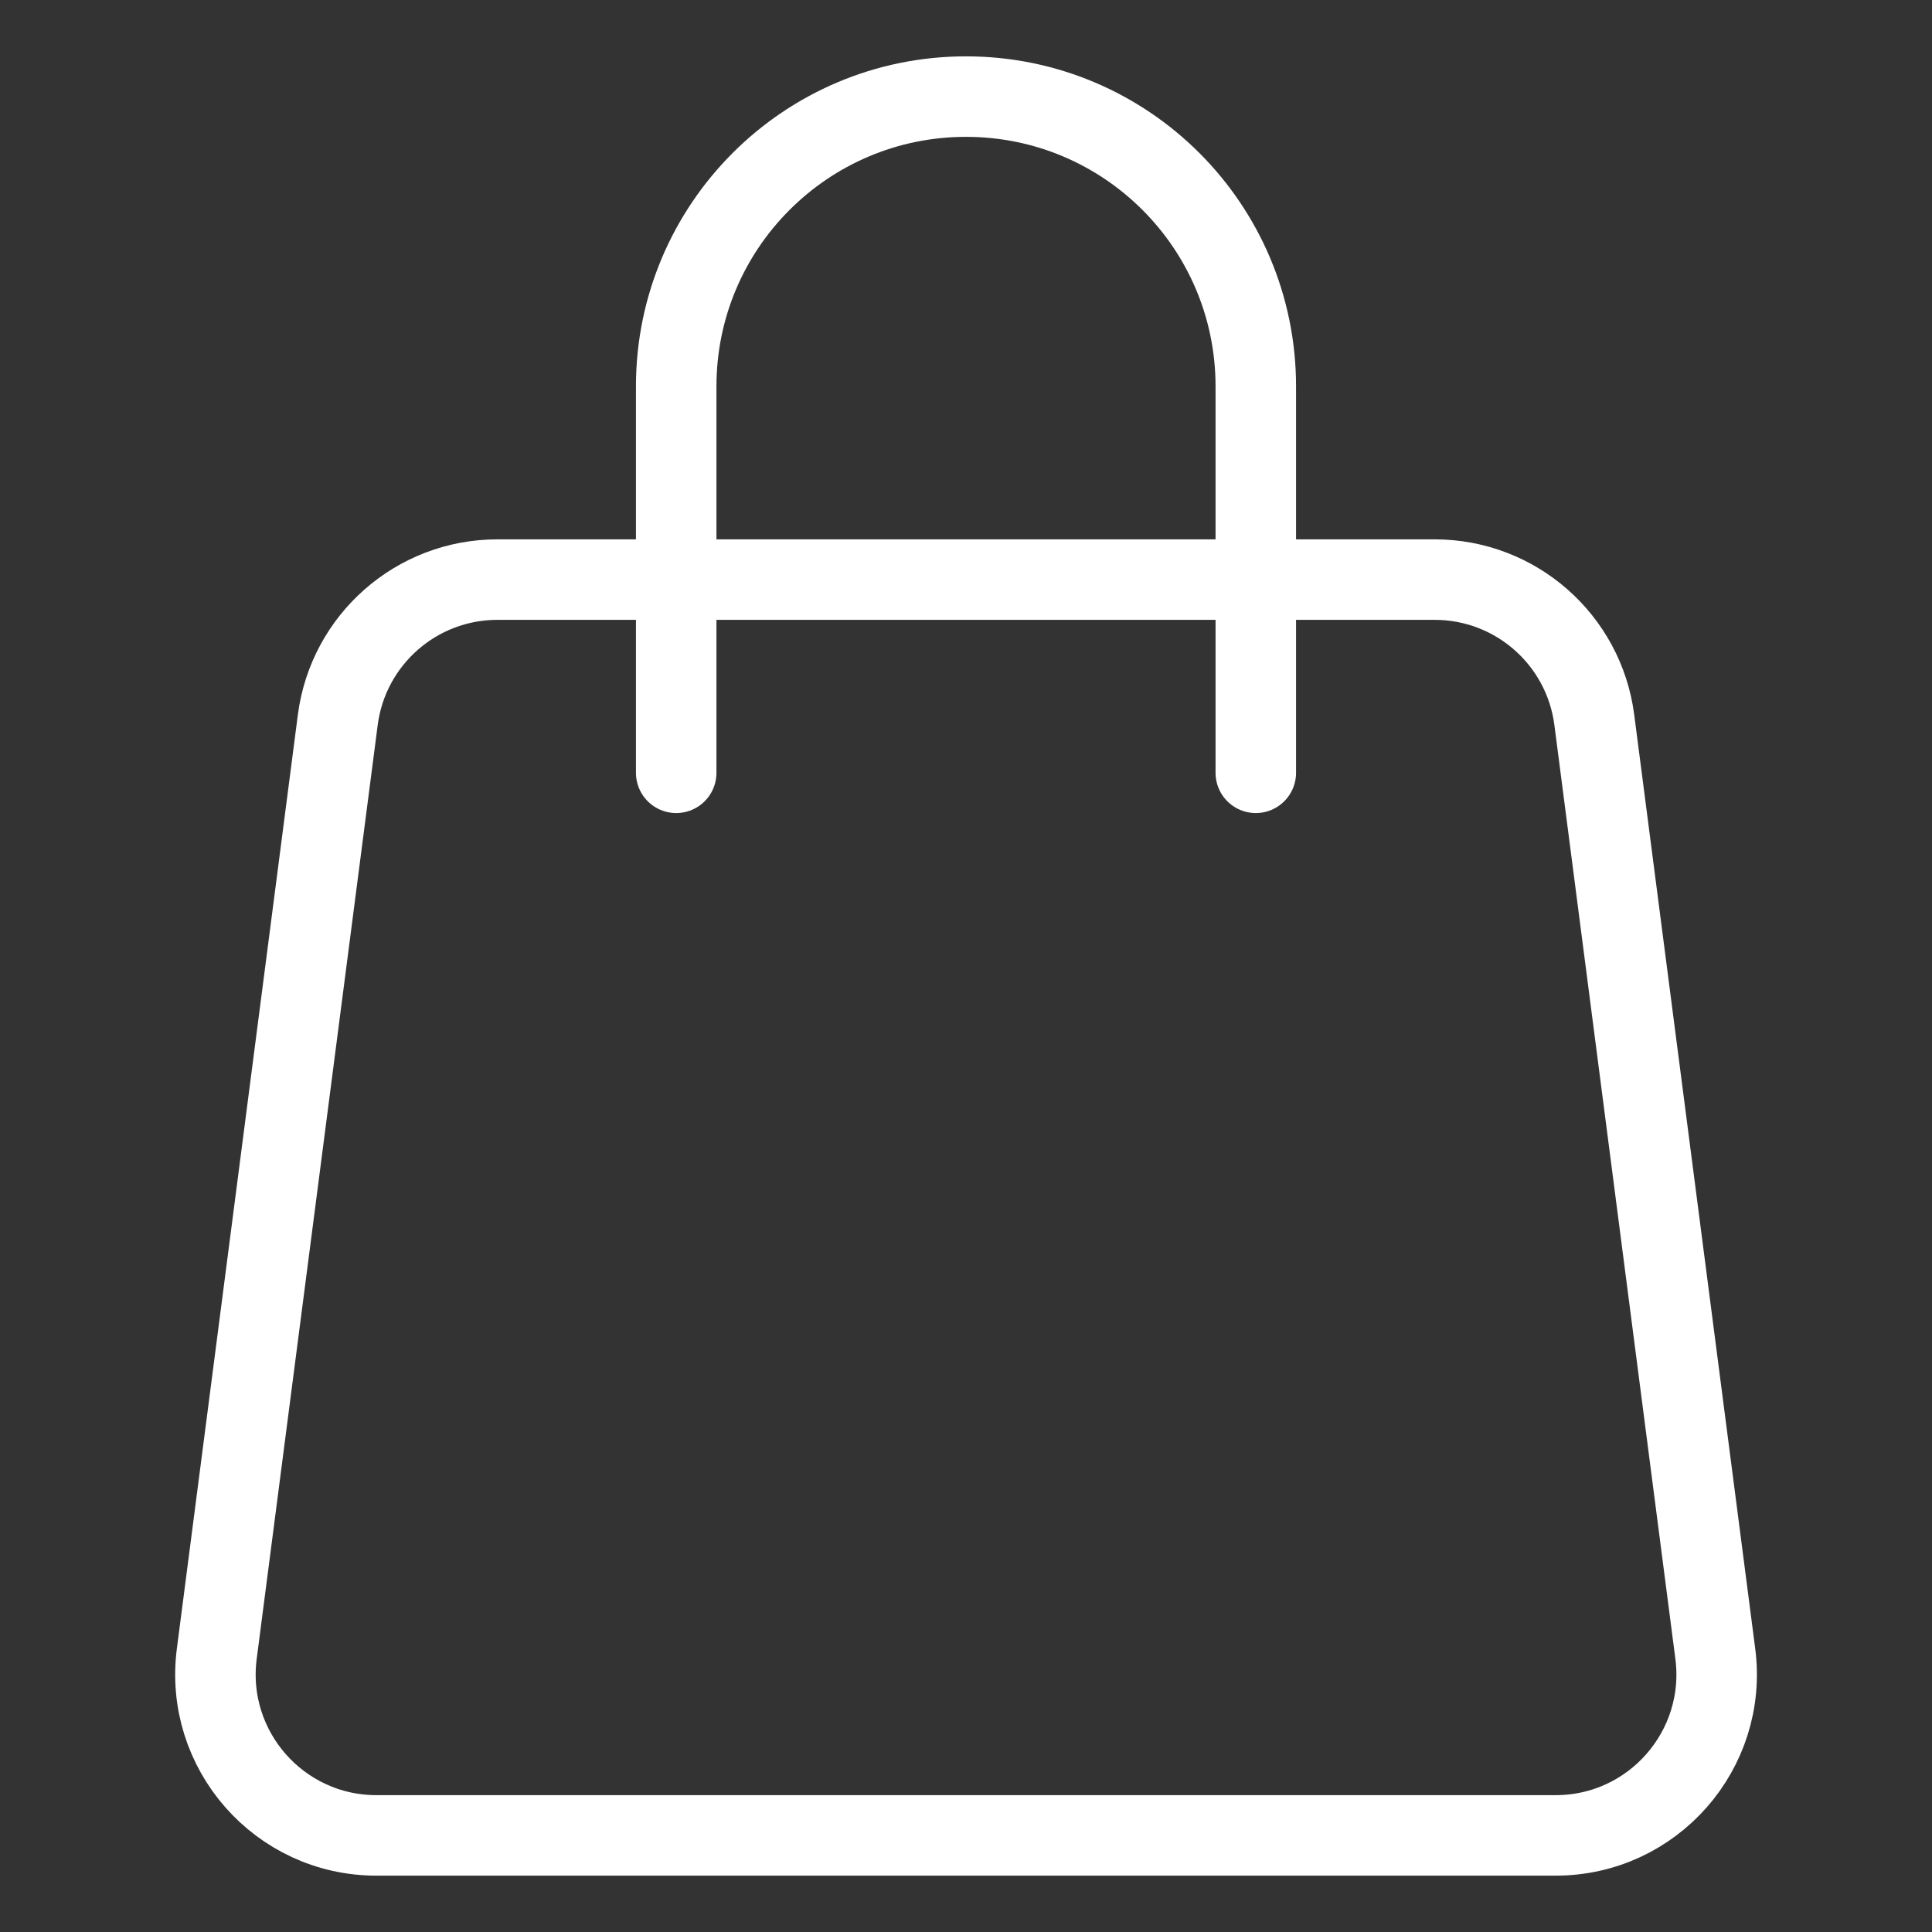
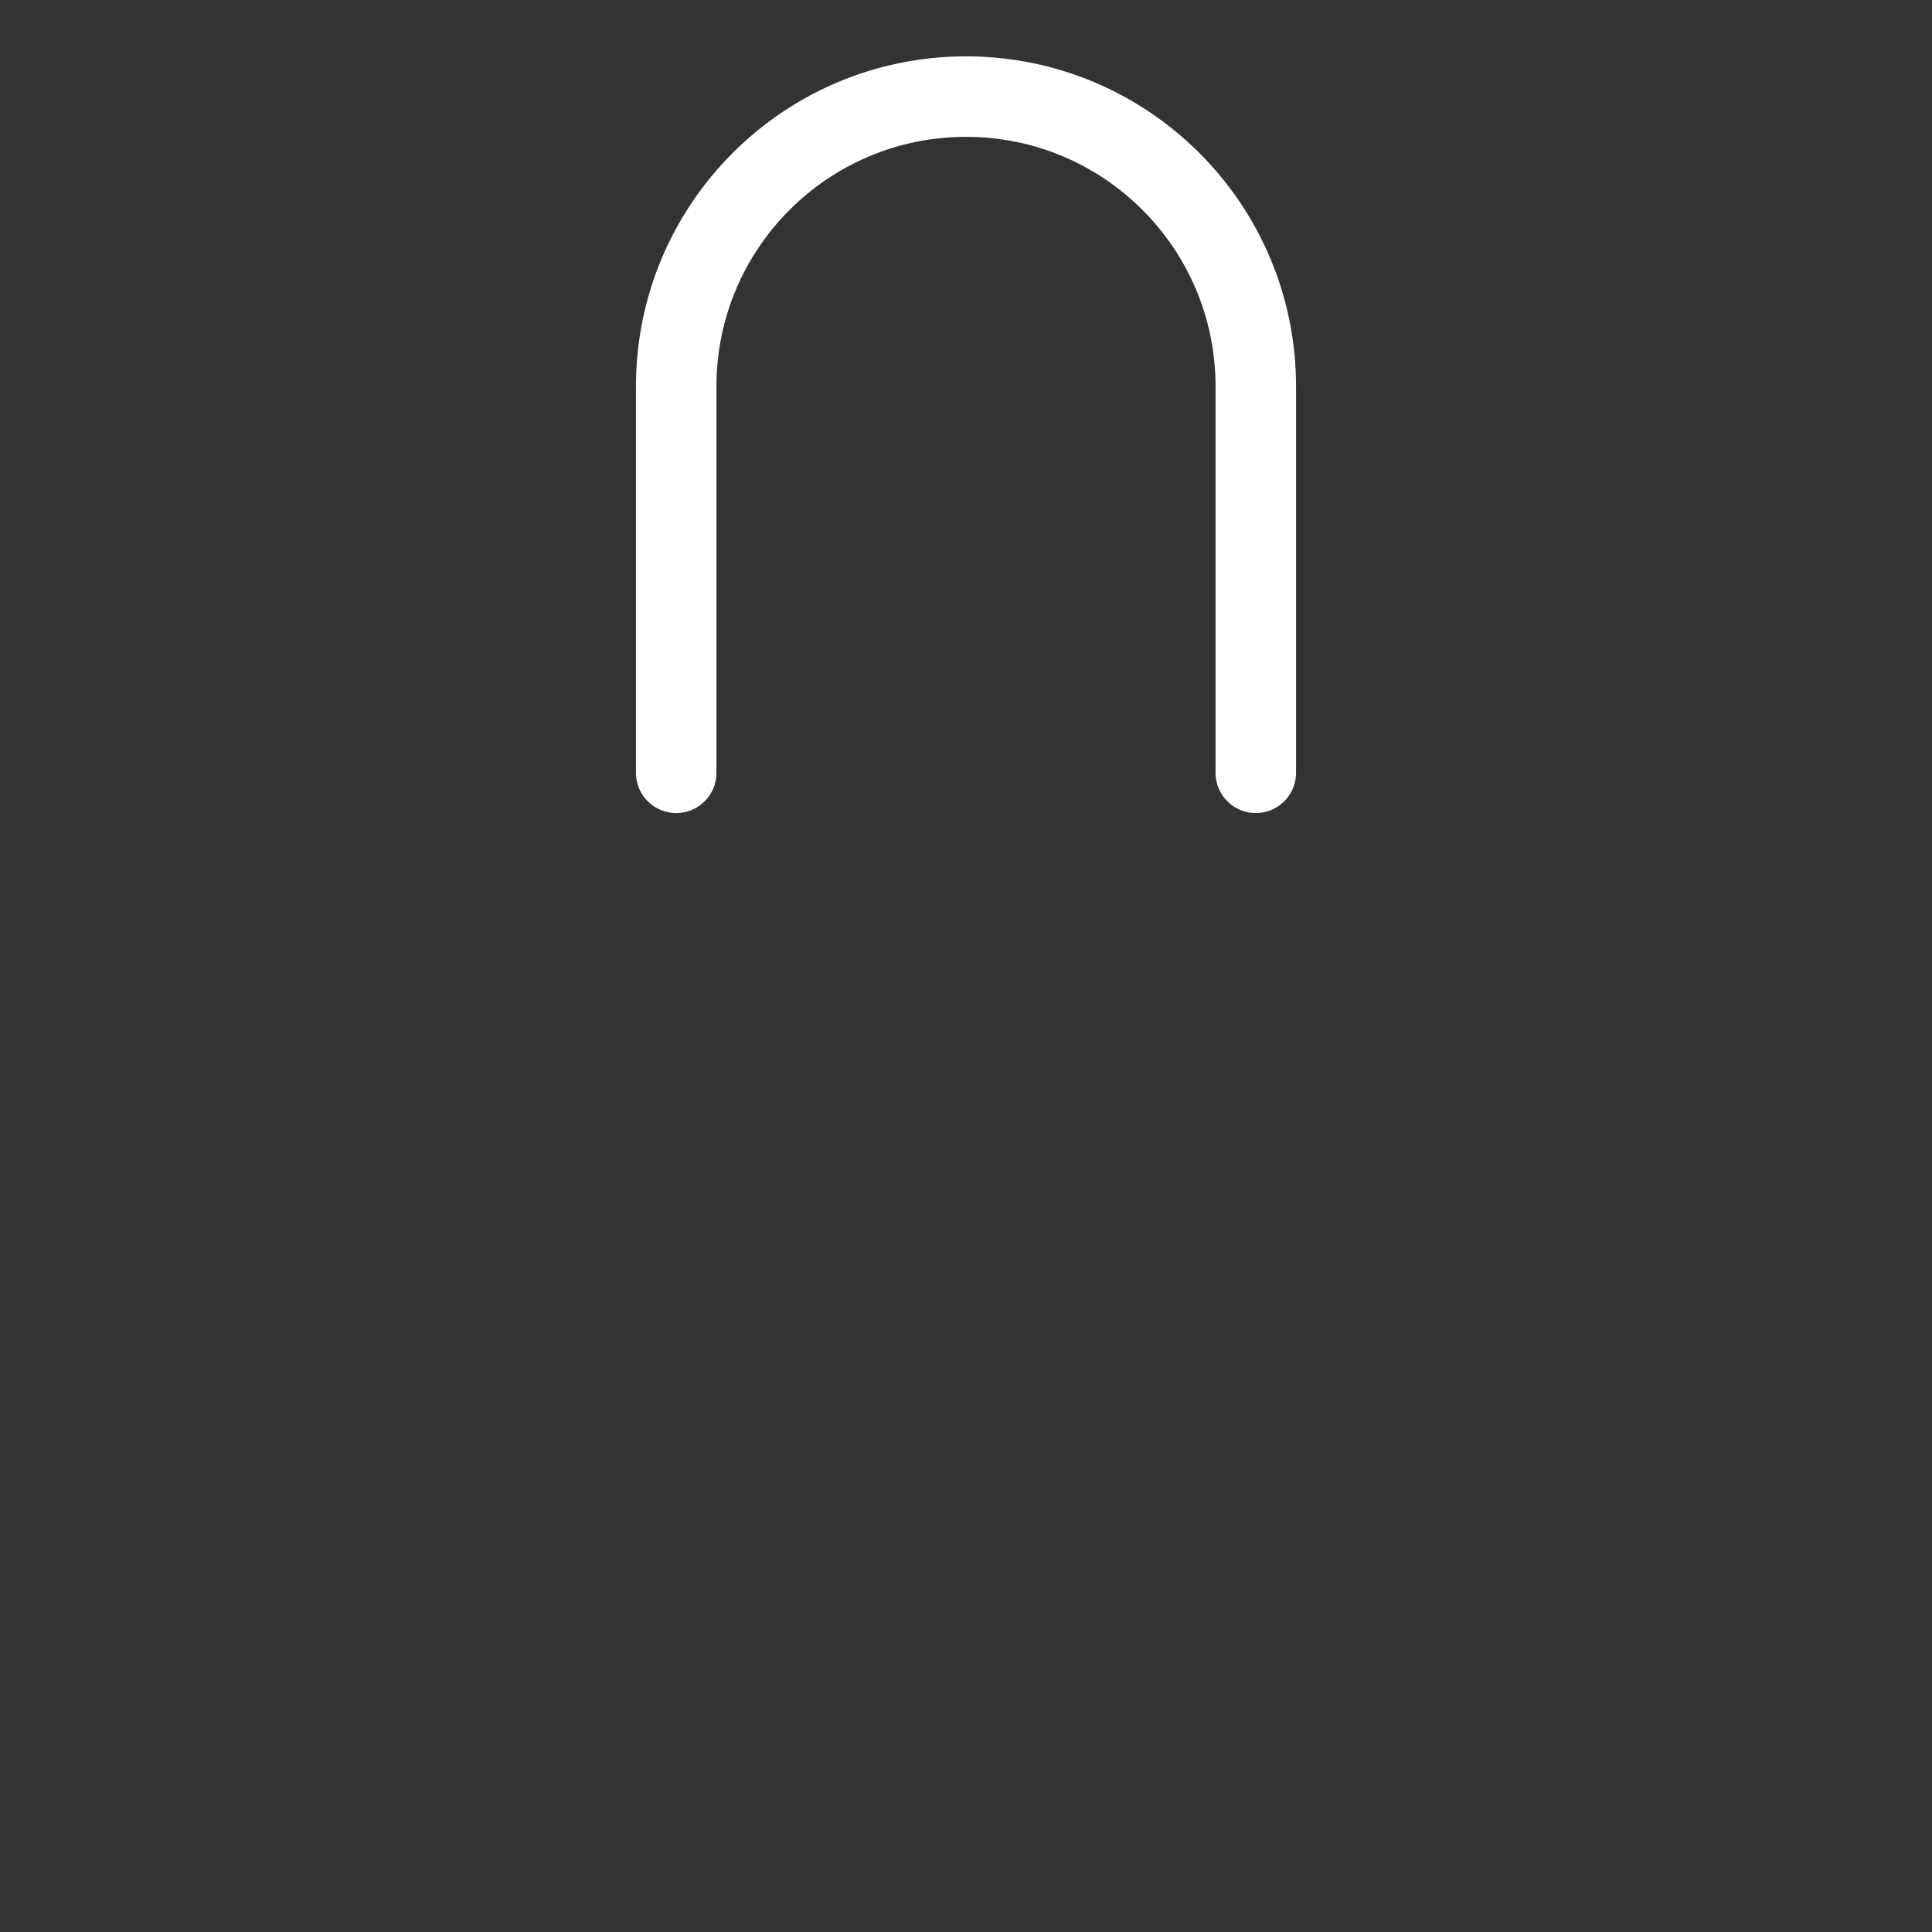
<svg xmlns="http://www.w3.org/2000/svg" width="24" height="24" viewBox="0 0 24 24" fill="none">
  <rect x="0" y="0" width="24" height="24" fill="#333333" stroke="none" />
-   <path d="M4.196 8.943C4.325 7.946 5.174 7.2 6.179 7.2H17.822C18.827 7.2 19.676 7.946 19.805 8.943L21.308 20.543C21.463 21.74 20.531 22.8 19.325 22.8H4.676C3.47 22.8 2.538 21.74 2.693 20.543L4.196 8.943Z" stroke="white" stroke-linecap="round" stroke-linejoin="round" />
  <path d="M15.6 9.6V4.8C15.6 2.812 13.989 1.2 12 1.2V1.2C10.012 1.2 8.4 2.812 8.4 4.8V9.6" stroke="white" stroke-linecap="round" stroke-linejoin="round" />
</svg>